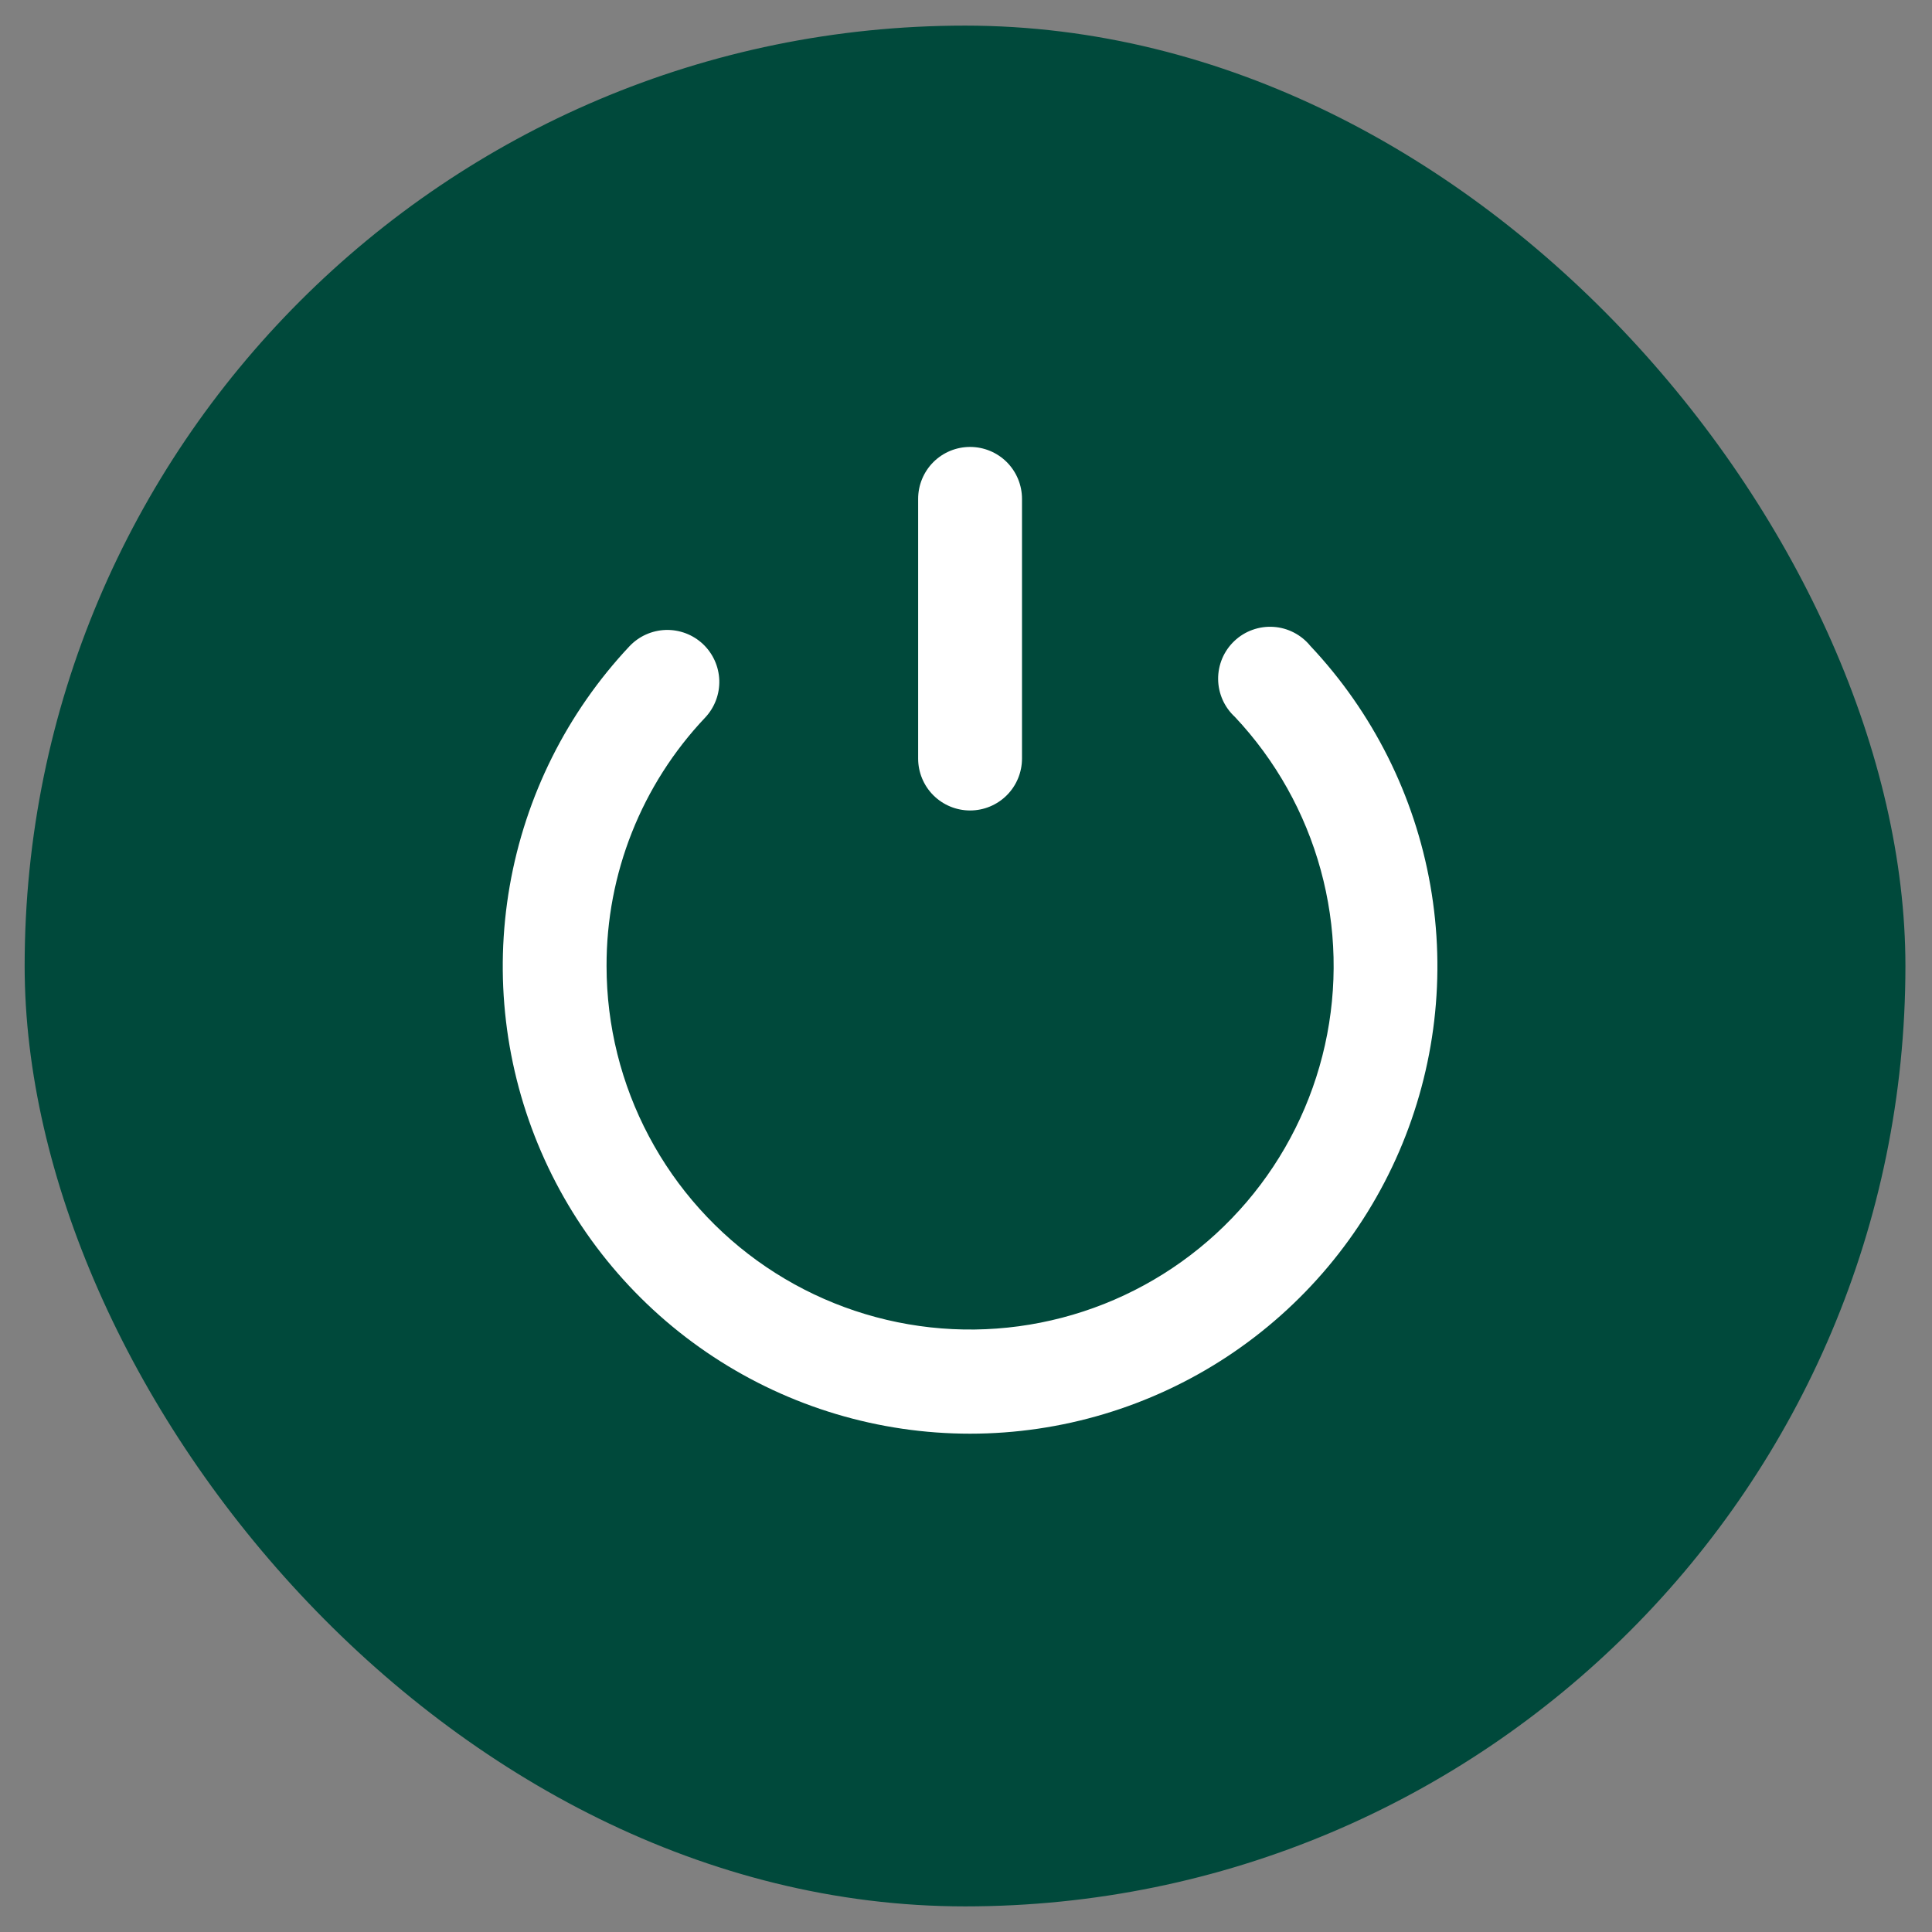
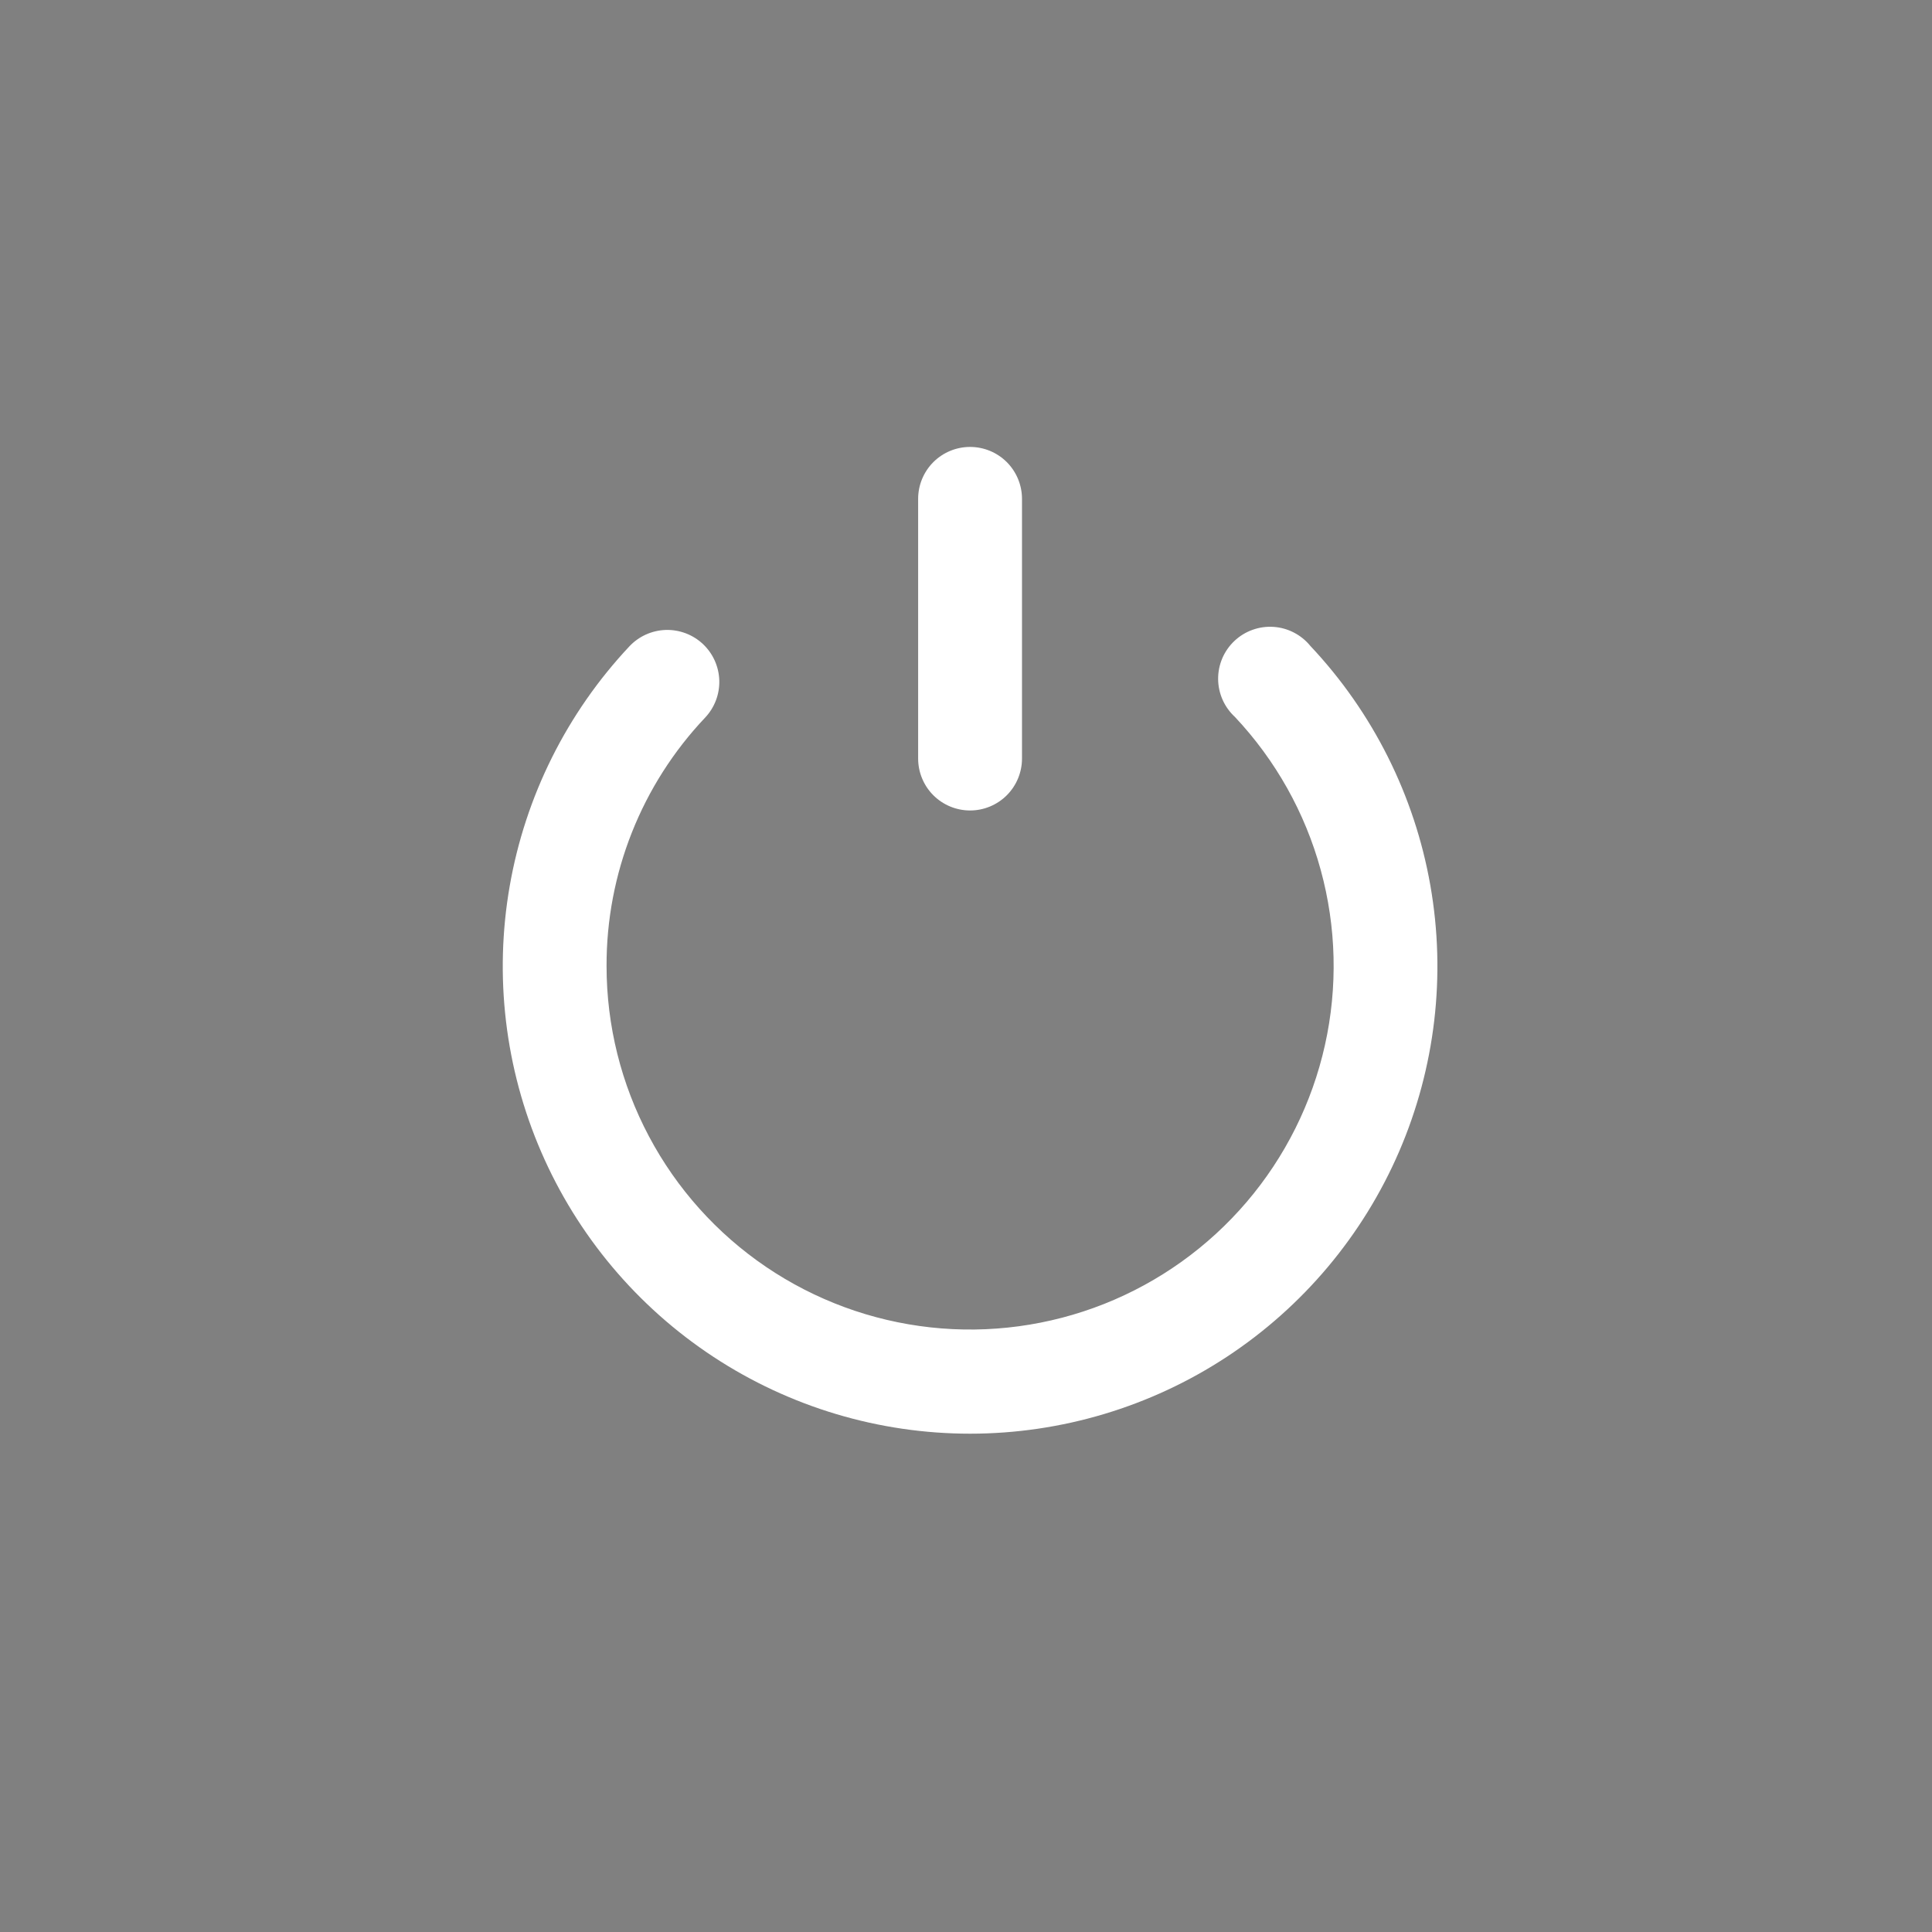
<svg xmlns="http://www.w3.org/2000/svg" width="66" height="66" viewBox="0 0 66 66" fill="none">
  <rect x="0" y="0" width="66" height="66" fill="#808080" stroke="none" />
-   <rect x="0.842" y="0.875" width="64.25" height="64.25" rx="32.125" fill="#00493B" />
  <path d="M33.14 48.977C30.025 48.977 26.978 48.065 24.375 46.354C21.772 44.644 19.725 42.209 18.488 39.351C17.251 36.492 16.877 33.334 17.413 30.265C17.948 27.196 19.369 24.351 21.501 22.08C21.661 21.91 21.852 21.773 22.065 21.677C22.278 21.581 22.507 21.528 22.74 21.52C22.973 21.513 23.206 21.552 23.424 21.634C23.642 21.716 23.842 21.841 24.012 22C24.182 22.16 24.319 22.352 24.415 22.564C24.511 22.777 24.564 23.006 24.572 23.239C24.579 23.472 24.541 23.705 24.458 23.923C24.376 24.141 24.251 24.341 24.092 24.511C21.918 26.805 20.71 29.849 20.721 33.009C20.722 35.035 21.219 37.03 22.169 38.819C23.118 40.609 24.49 42.139 26.167 43.277C27.843 44.414 29.772 45.124 31.786 45.345C33.799 45.566 35.837 45.291 37.72 44.544C39.603 43.797 41.274 42.601 42.589 41.06C43.904 39.519 44.821 37.679 45.262 35.702C45.703 33.724 45.653 31.669 45.117 29.716C44.582 27.762 43.576 25.969 42.188 24.493C42.009 24.328 41.865 24.129 41.766 23.906C41.667 23.683 41.615 23.442 41.613 23.199C41.611 22.955 41.66 22.713 41.755 22.489C41.851 22.265 41.992 22.063 42.169 21.896C42.346 21.728 42.556 21.599 42.785 21.517C43.014 21.434 43.258 21.399 43.501 21.415C43.745 21.43 43.982 21.496 44.199 21.608C44.415 21.719 44.607 21.874 44.761 22.063C46.898 24.332 48.324 27.177 48.863 30.247C49.403 33.317 49.031 36.477 47.796 39.339C46.56 42.201 44.514 44.638 41.91 46.351C39.306 48.063 36.257 48.976 33.14 48.977Z" fill="white" />
  <path d="M33.139 27.687C32.669 27.687 32.217 27.5 31.884 27.167C31.552 26.835 31.365 26.383 31.365 25.913V17.042C31.365 16.571 31.552 16.12 31.884 15.787C32.217 15.454 32.669 15.268 33.139 15.268C33.61 15.268 34.061 15.454 34.394 15.787C34.726 16.12 34.913 16.571 34.913 17.042V25.913C34.913 26.383 34.726 26.835 34.394 27.167C34.061 27.5 33.61 27.687 33.139 27.687Z" fill="white" />
</svg>